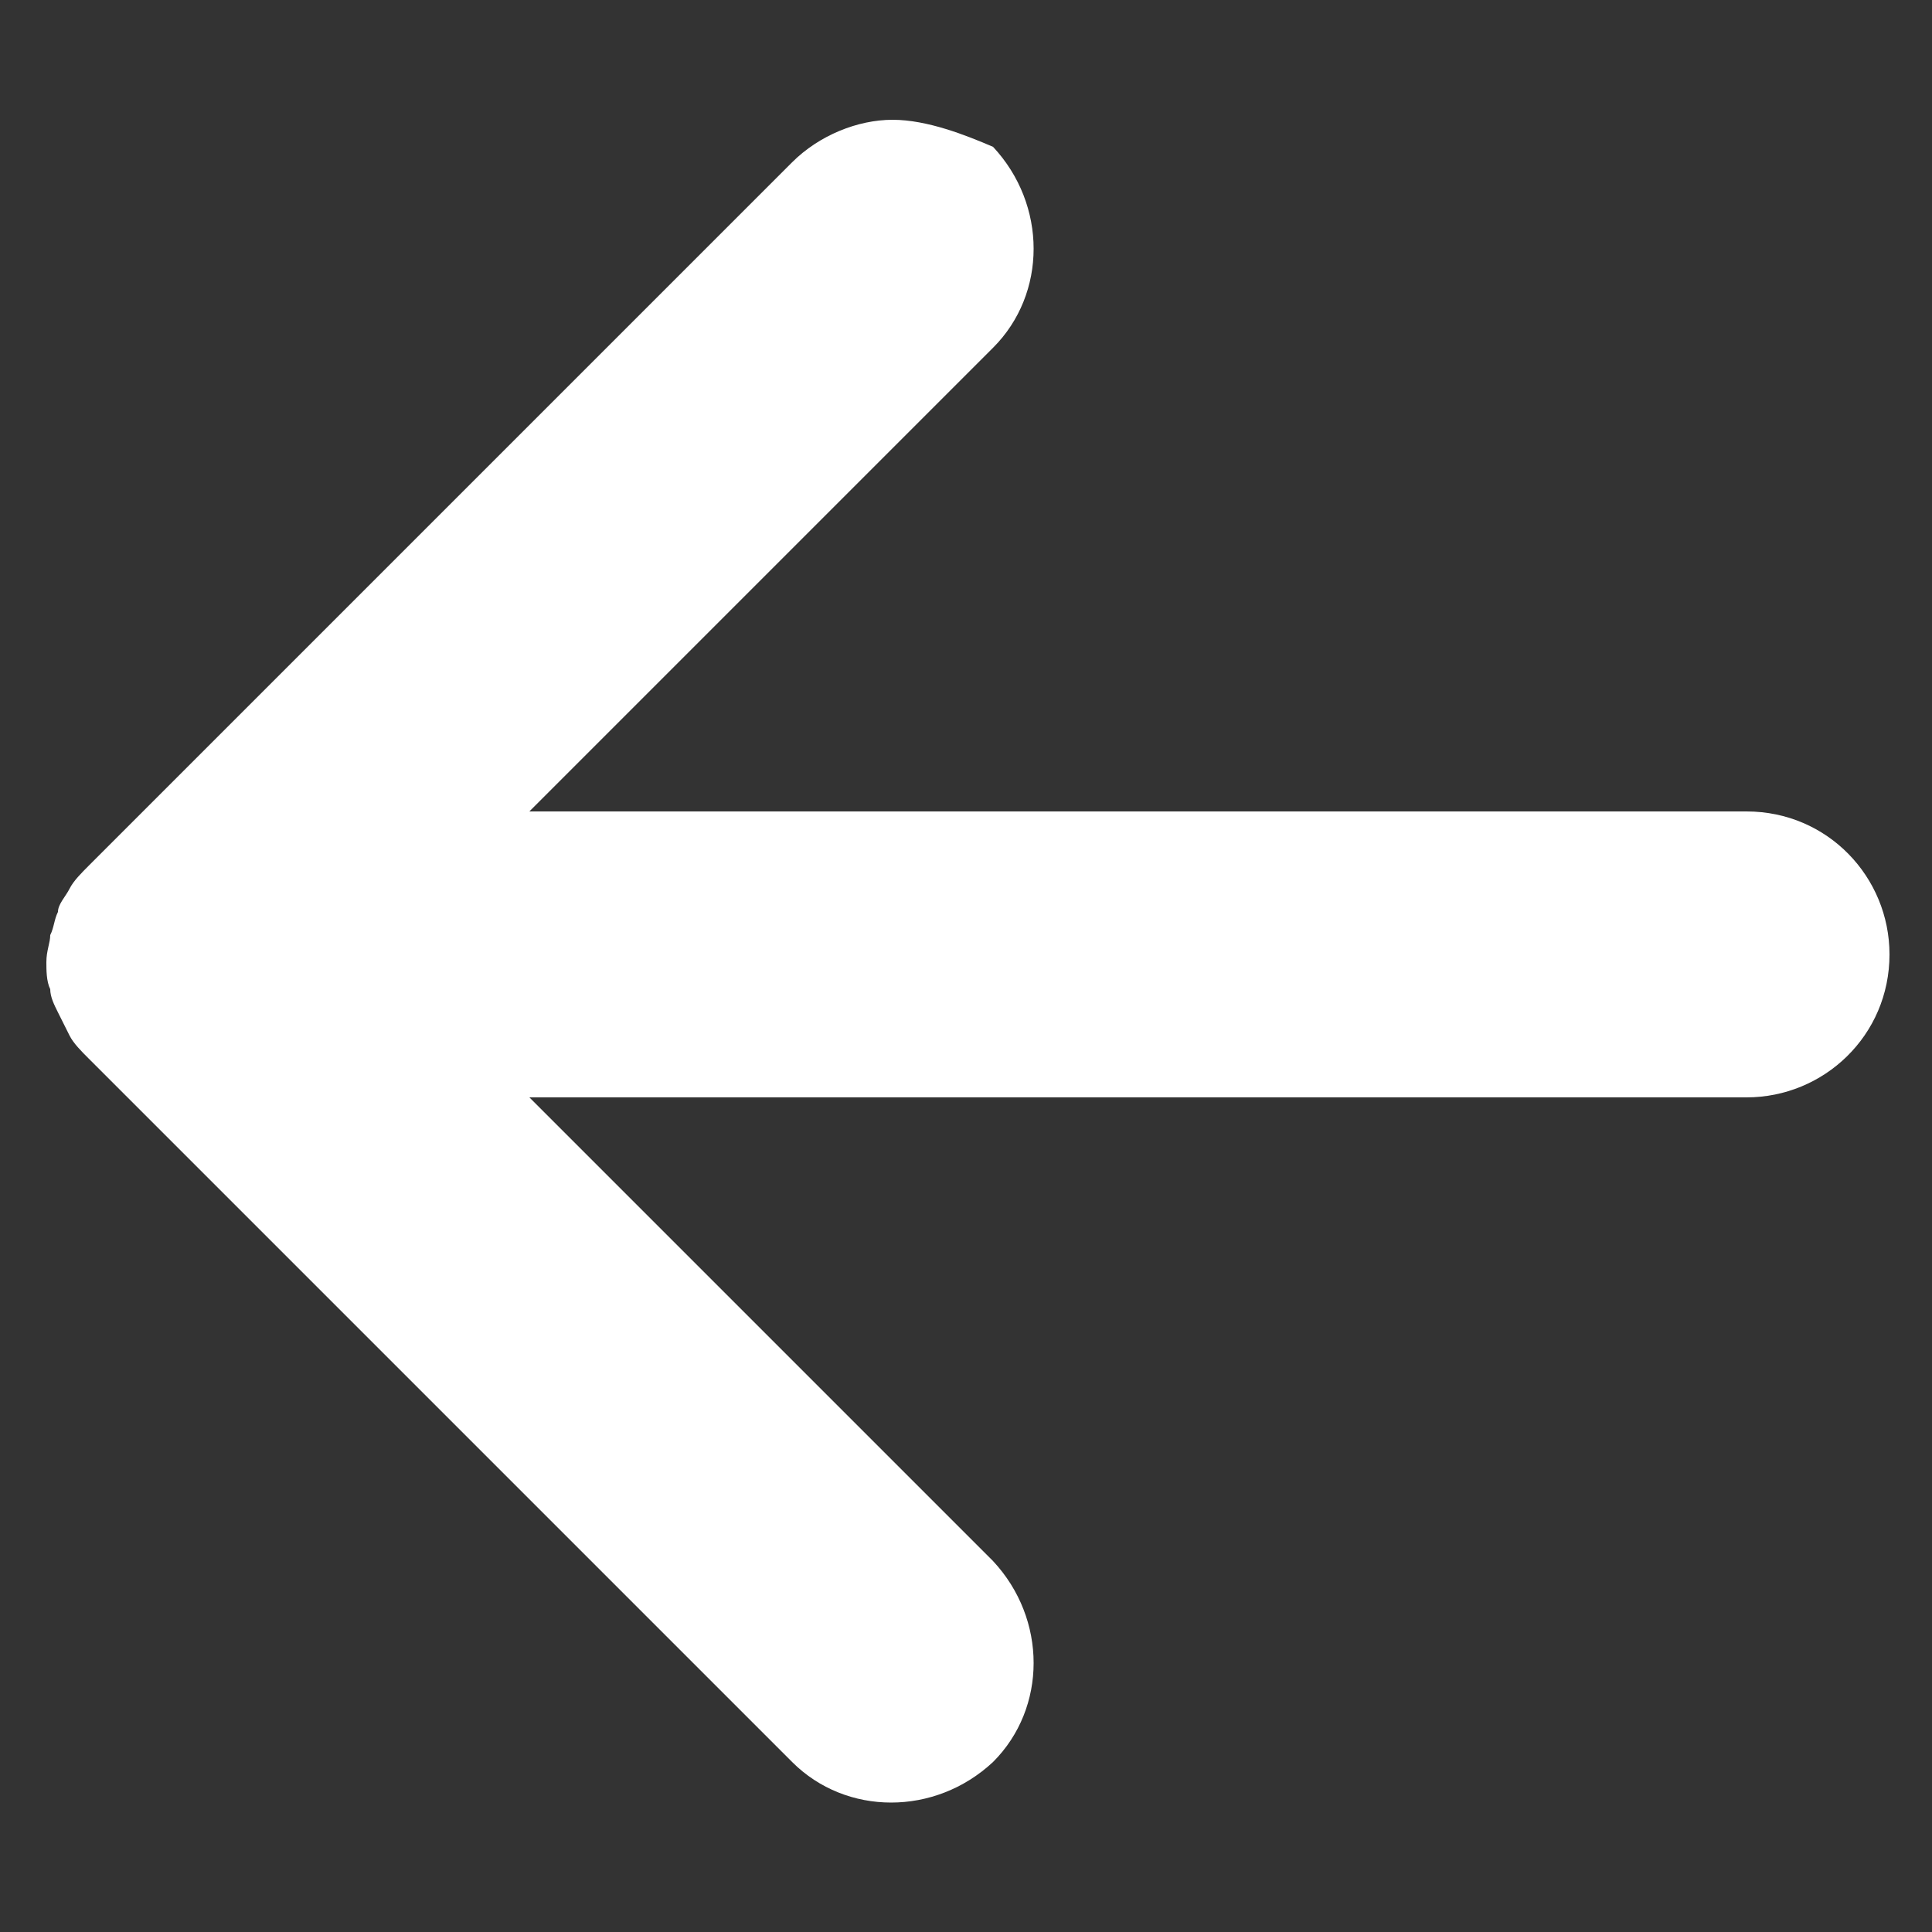
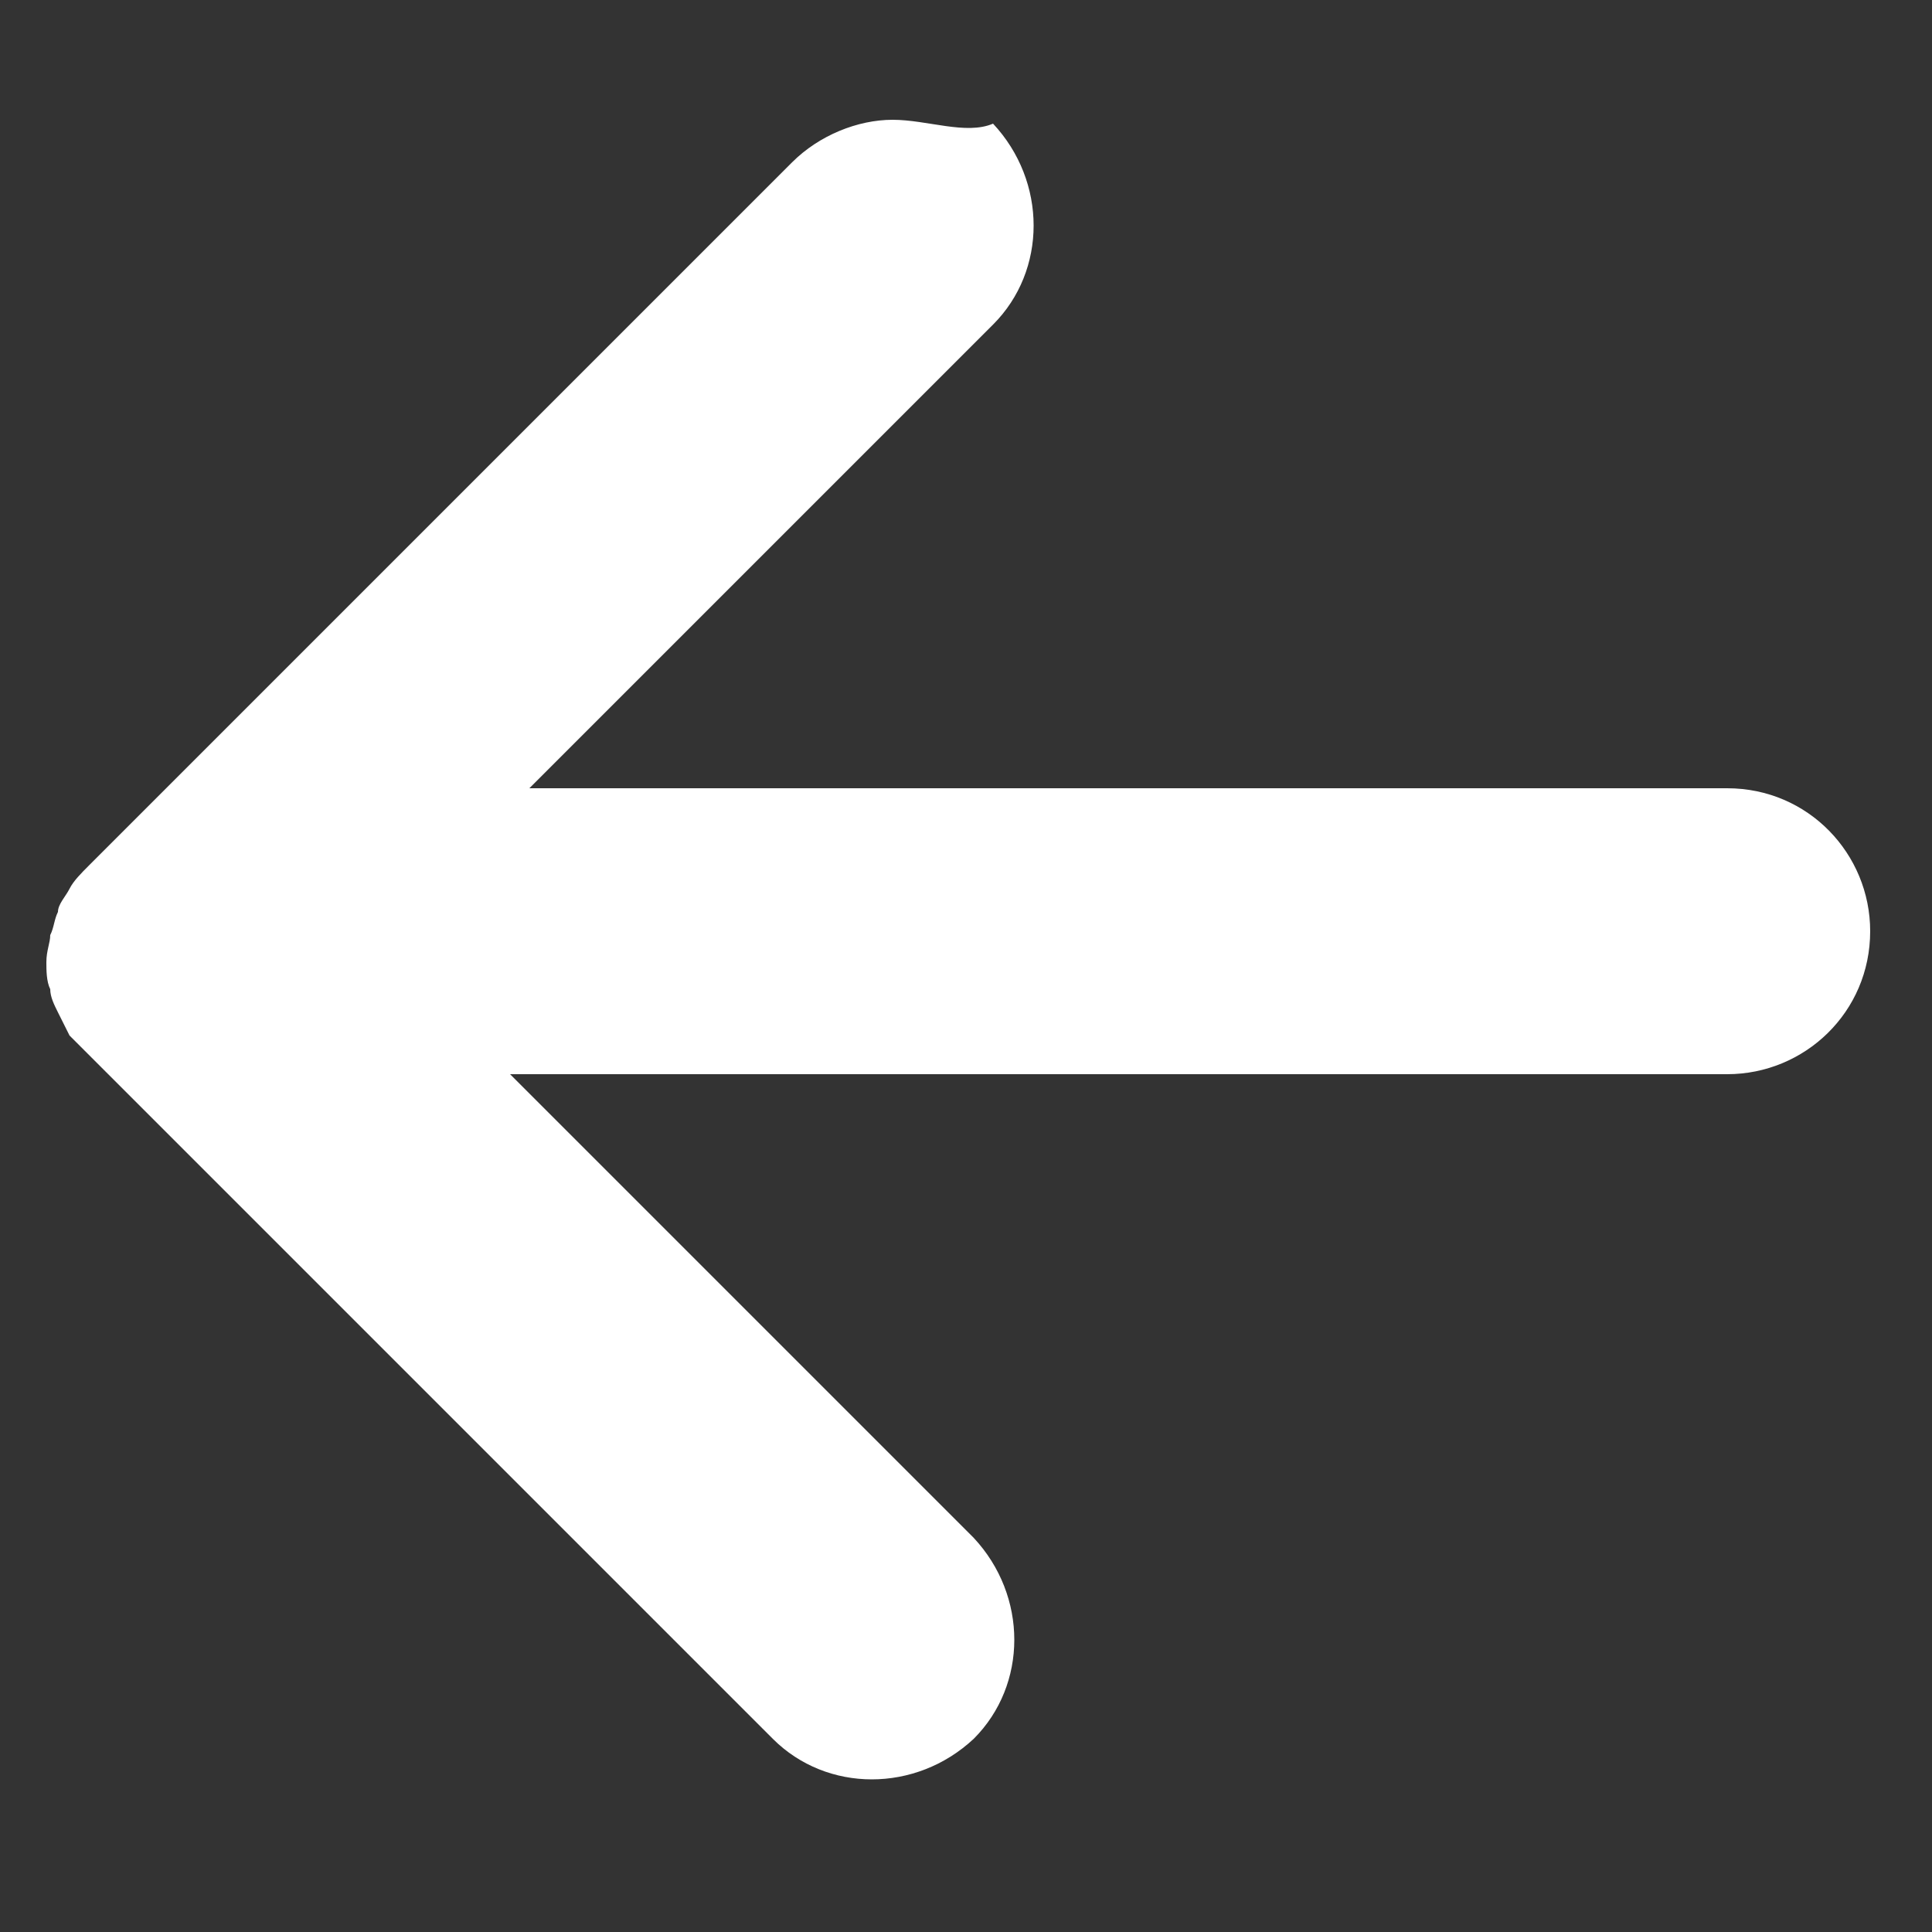
<svg xmlns="http://www.w3.org/2000/svg" version="1.1" id="Layer_1" x="0px" y="0px" viewBox="0 0 50 50" style="enable-background:new 0 0 50 50;" xml:space="preserve">
  <rect x="0" y="0" width="50" height="50" fill="#333333" stroke="none" />
  <style type="text/css">
	.st0{fill:#FFFFFF;}
</style>
  <g>
-     <path class="st0" d="M1.8,23C1.8,23,1.8,23,1.8,23c-0.1,0.2-0.3,0.4-0.3,0.6c0,0,0,0,0,0c-0.1,0.2-0.1,0.4-0.2,0.6c0,0,0,0,0,0   c0,0.2-0.1,0.4-0.1,0.7c0,0,0,0,0,0c0,0.2,0,0.5,0.1,0.7c0,0,0,0,0,0c0,0.2,0.1,0.4,0.2,0.6c0,0,0,0,0,0c0.1,0.2,0.2,0.4,0.3,0.6   c0,0,0,0,0,0c0.1,0.2,0.3,0.4,0.5,0.6c0,0,0,0,0,0l18.2,18.2c1.4,1.4,3.7,1.4,5.2,0c1.4-1.4,1.4-3.7,0-5.2l-12-12h31.5   c2,0,3.7-1.6,3.7-3.7c0-2-1.6-3.7-3.7-3.7H13.7l12-12c1.4-1.4,1.4-3.7,0-5.2C25,3.5,24,3.1,23.1,3.1c-0.9,0-1.9,0.4-2.6,1.1   L2.3,22.4c0,0,0,0,0,0C2.1,22.6,1.9,22.8,1.8,23z" />
+     <path class="st0" d="M1.8,23C1.8,23,1.8,23,1.8,23c-0.1,0.2-0.3,0.4-0.3,0.6c0,0,0,0,0,0c-0.1,0.2-0.1,0.4-0.2,0.6c0,0,0,0,0,0   c0,0.2-0.1,0.4-0.1,0.7c0,0,0,0,0,0c0,0.2,0,0.5,0.1,0.7c0,0,0,0,0,0c0,0.2,0.1,0.4,0.2,0.6c0,0,0,0,0,0c0.1,0.2,0.2,0.4,0.3,0.6   c0,0,0,0,0,0c0,0,0,0,0,0l18.2,18.2c1.4,1.4,3.7,1.4,5.2,0c1.4-1.4,1.4-3.7,0-5.2l-12-12h31.5   c2,0,3.7-1.6,3.7-3.7c0-2-1.6-3.7-3.7-3.7H13.7l12-12c1.4-1.4,1.4-3.7,0-5.2C25,3.5,24,3.1,23.1,3.1c-0.9,0-1.9,0.4-2.6,1.1   L2.3,22.4c0,0,0,0,0,0C2.1,22.6,1.9,22.8,1.8,23z" />
  </g>
</svg>